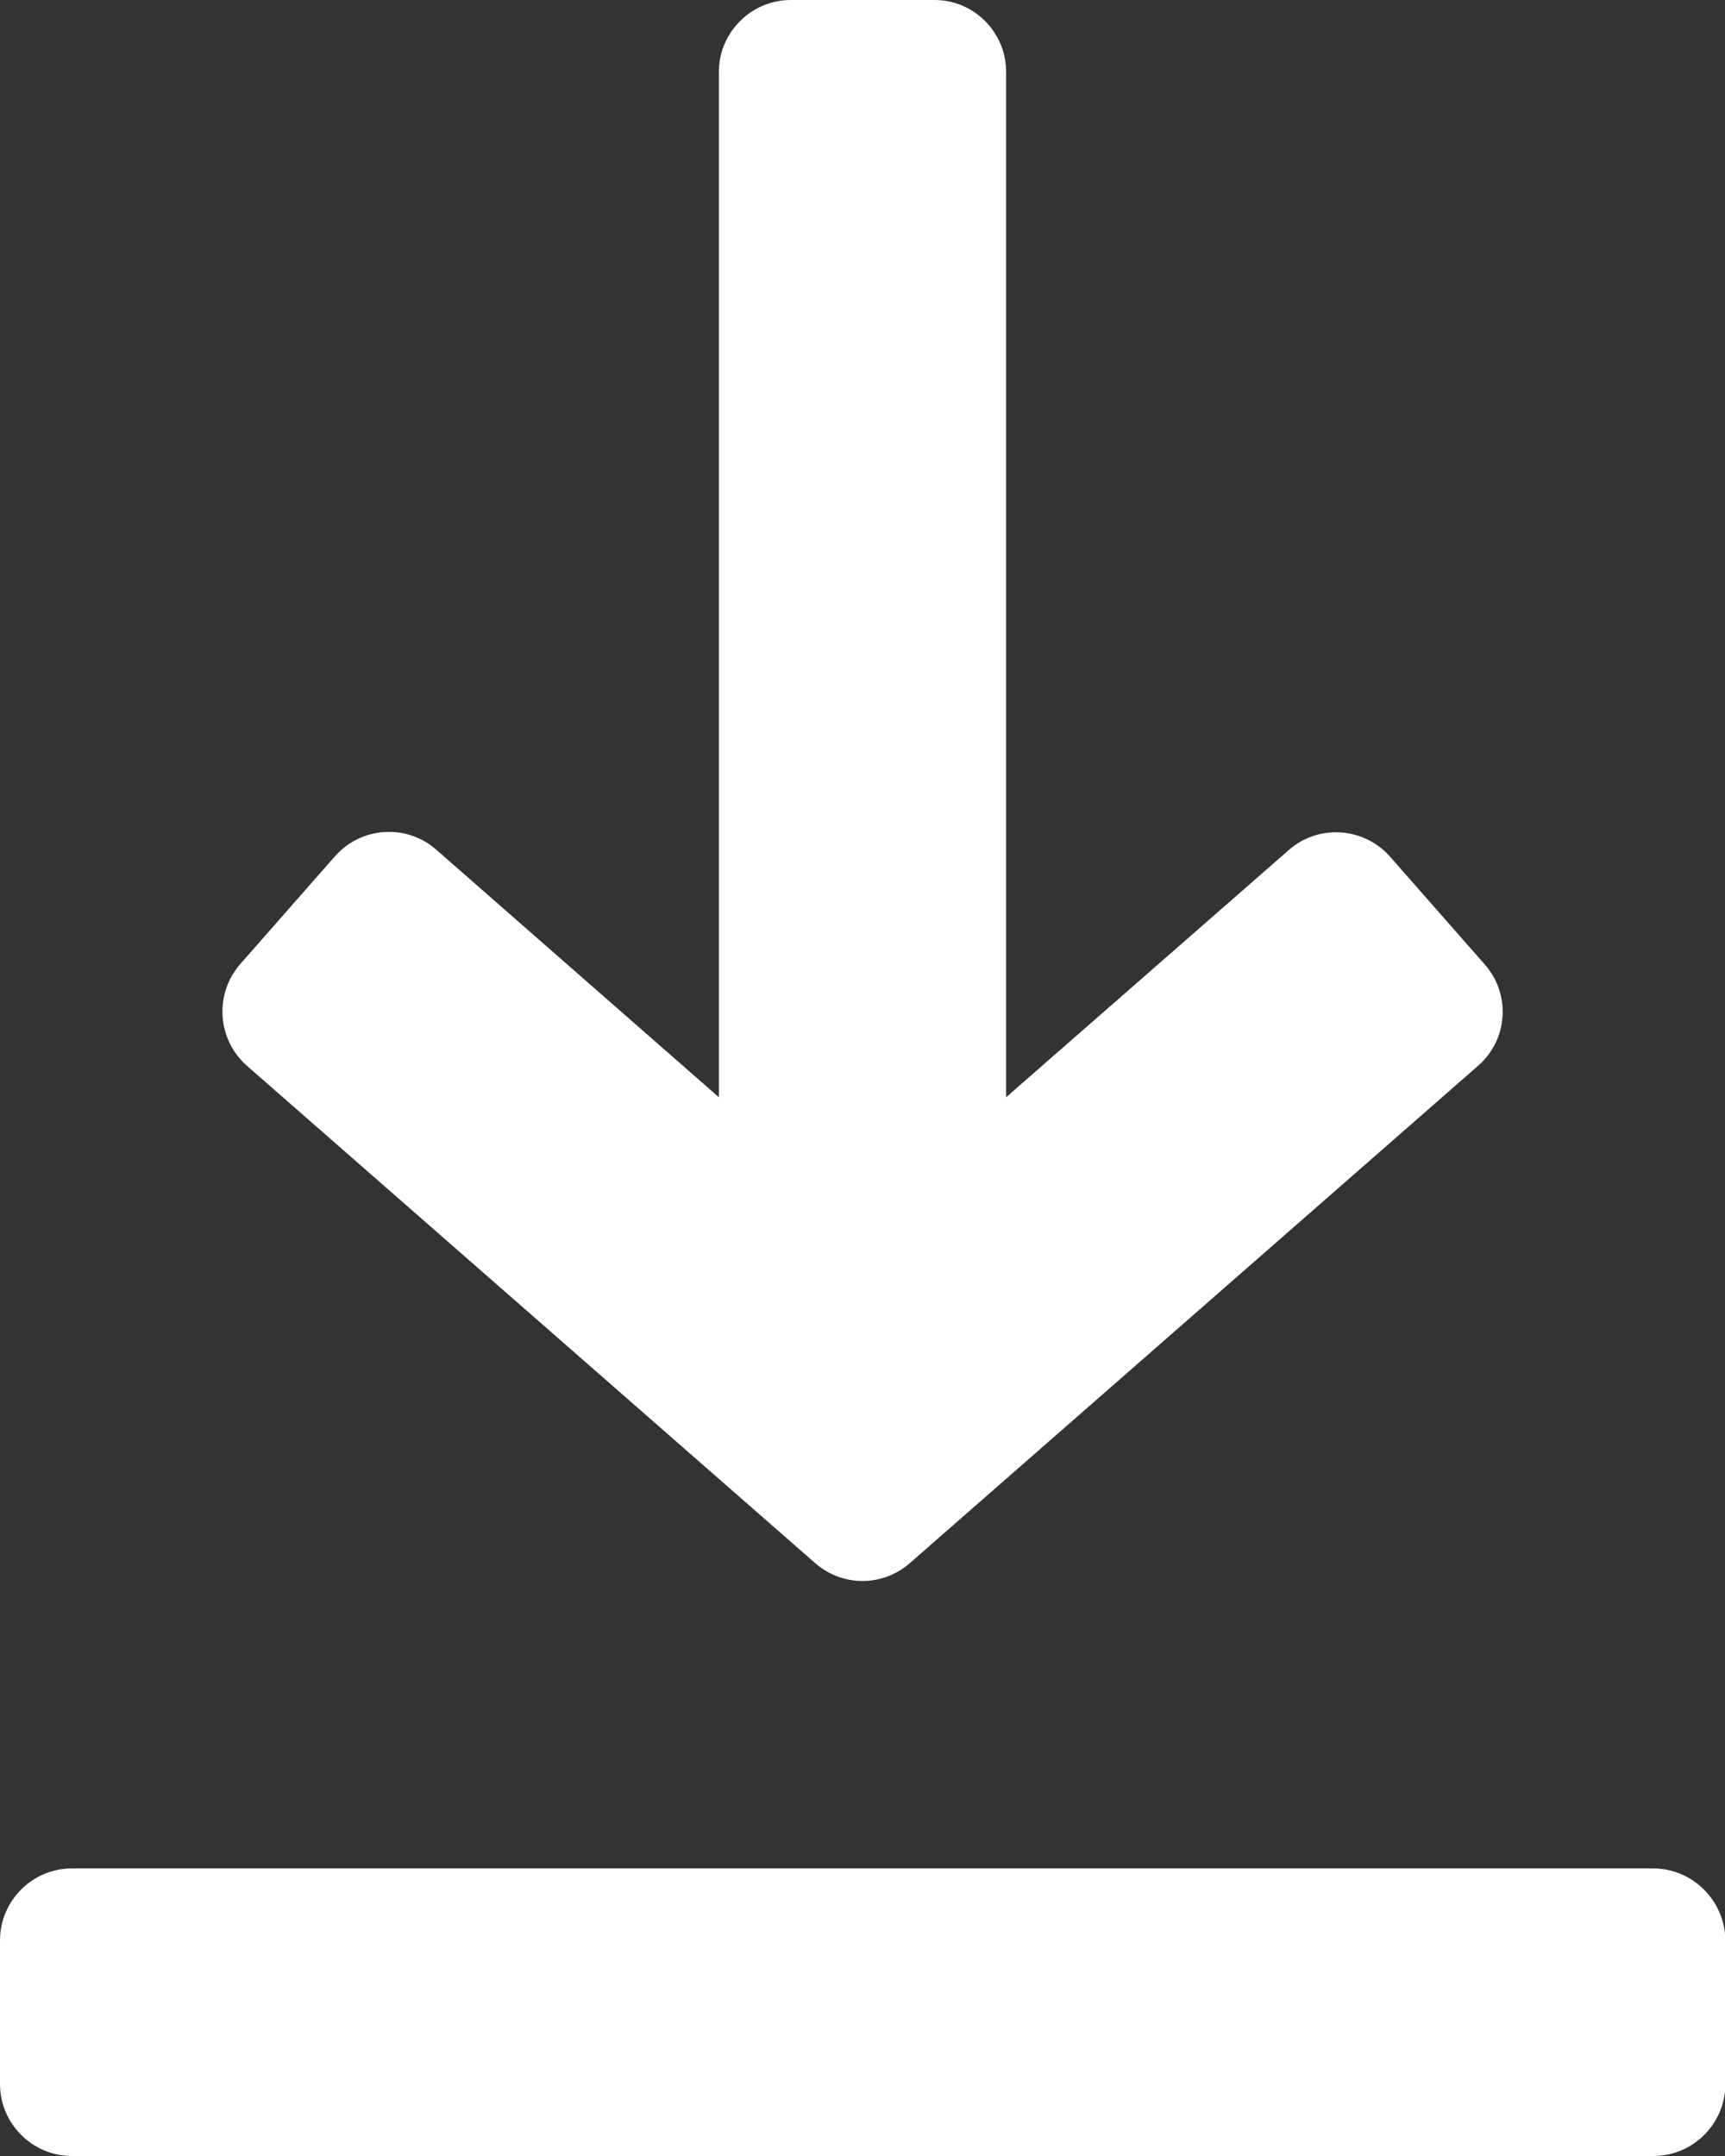
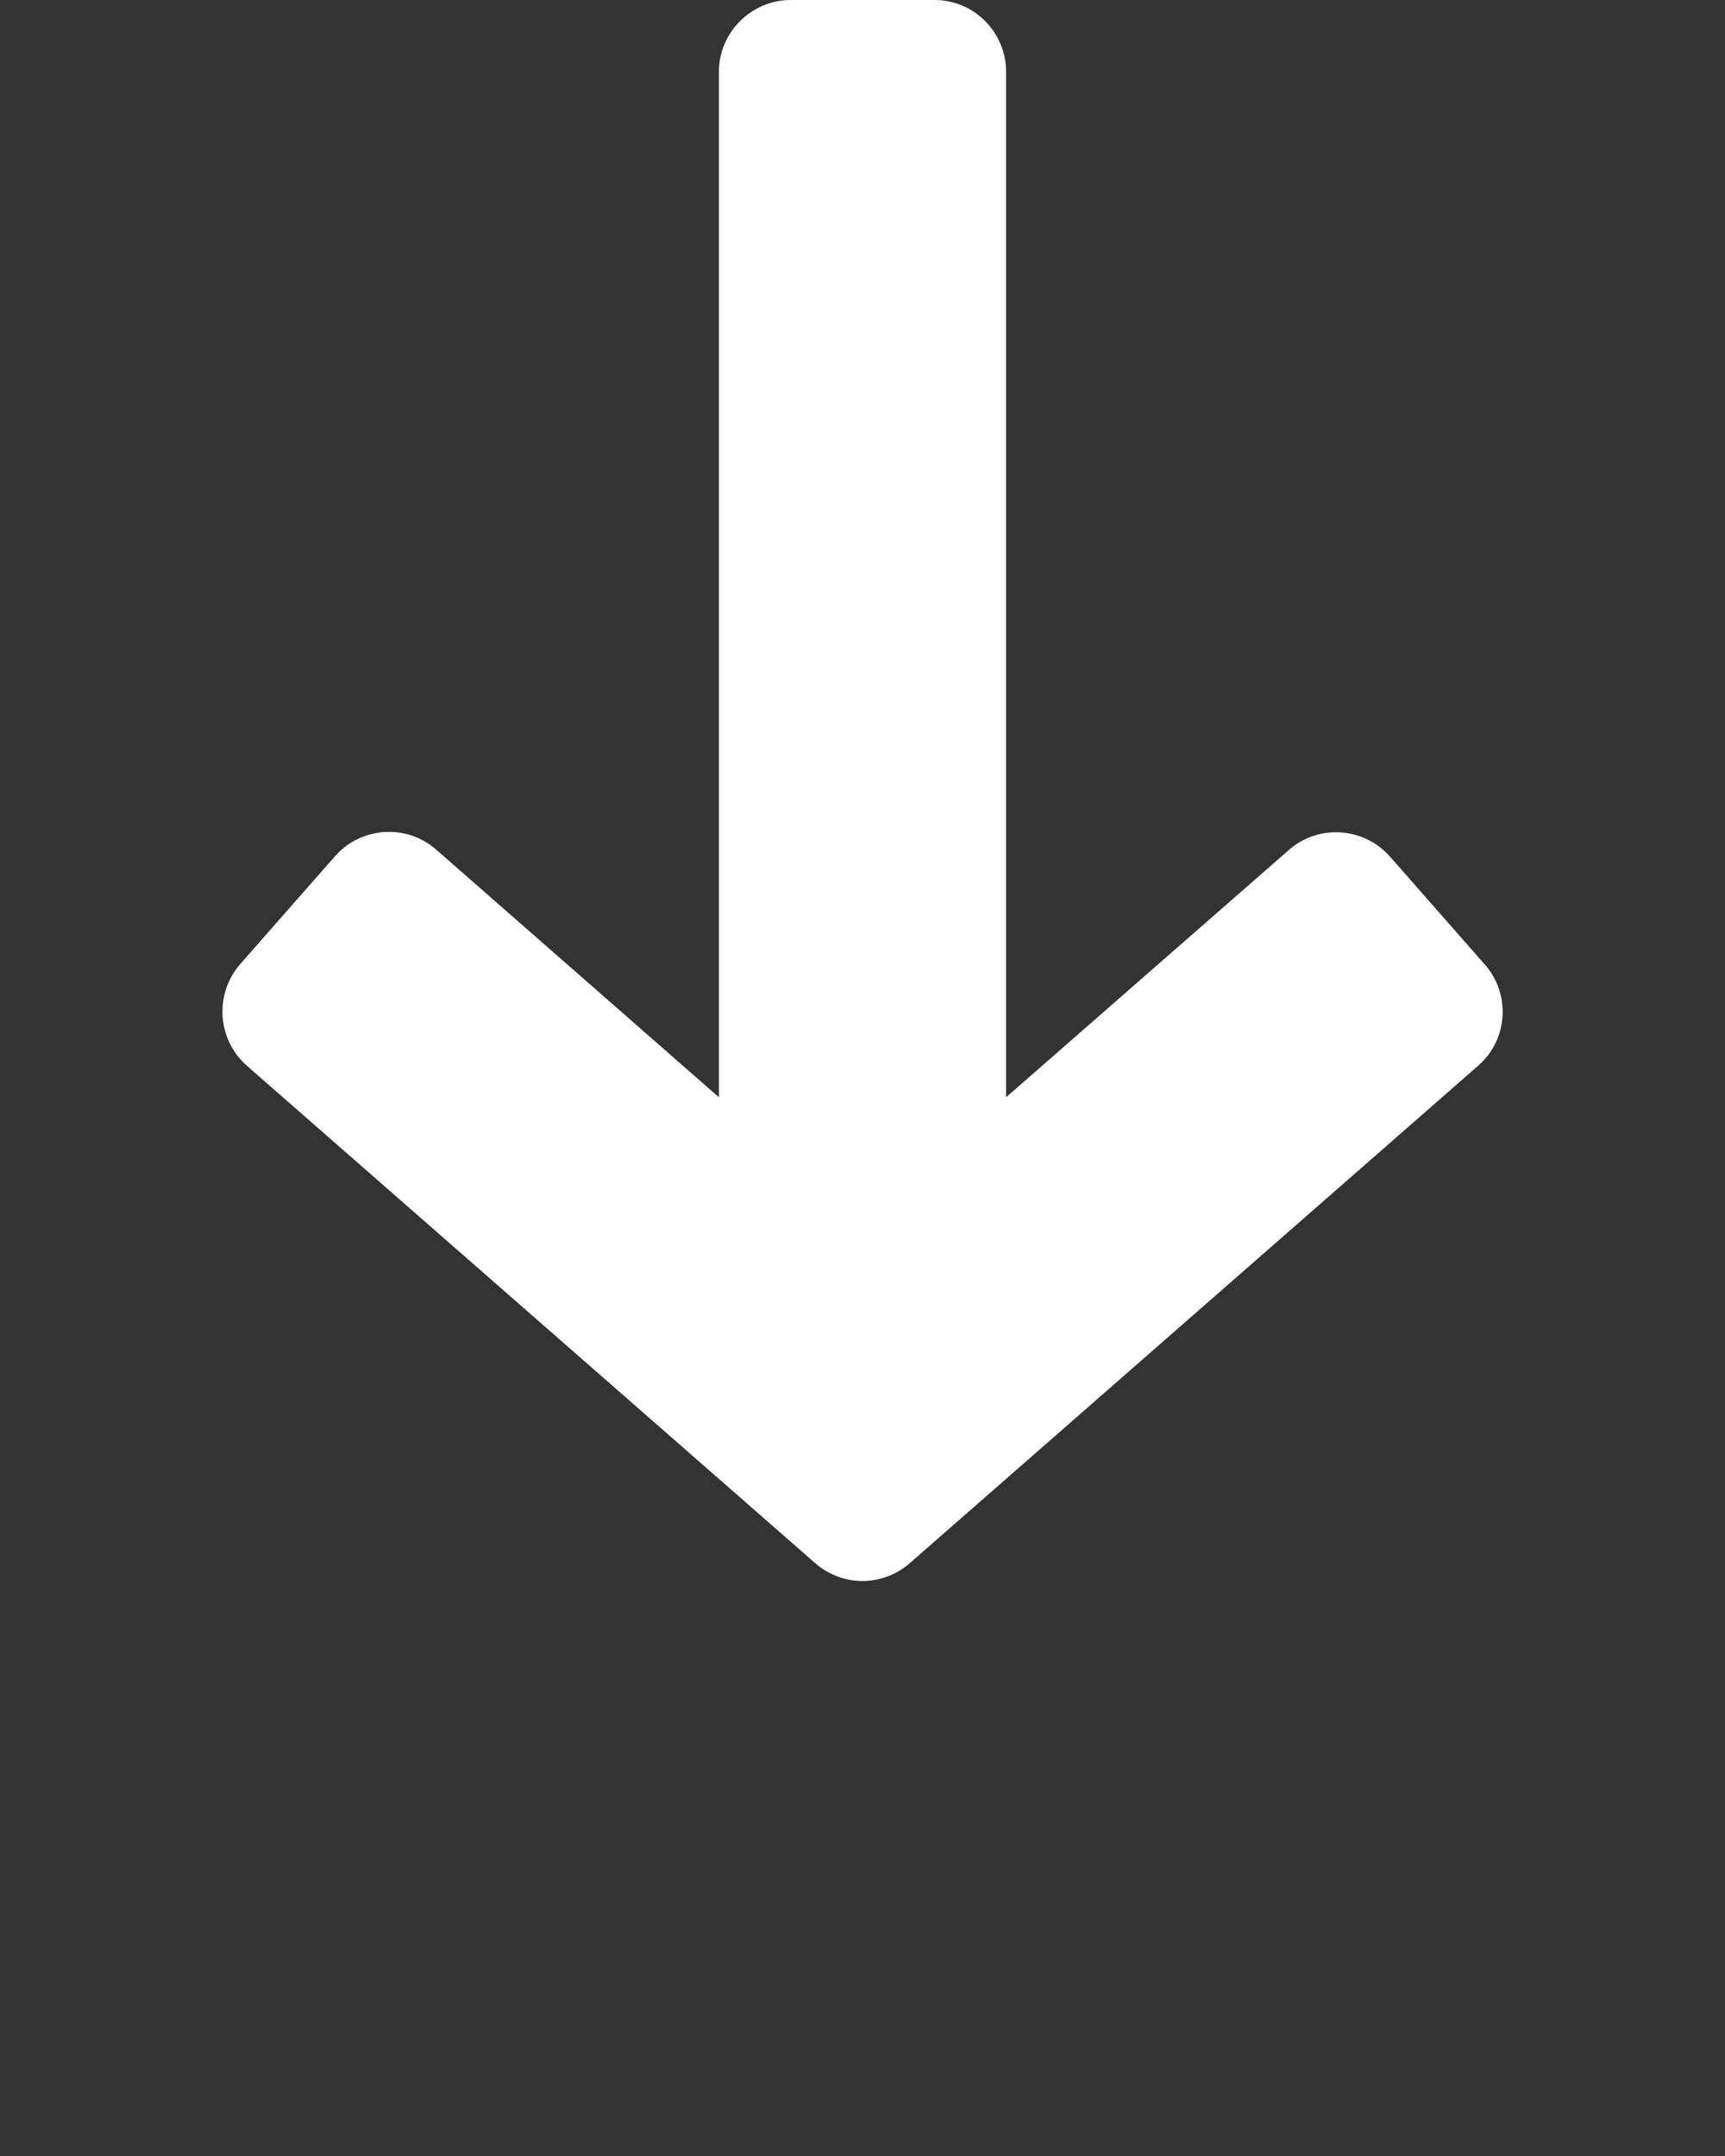
<svg xmlns="http://www.w3.org/2000/svg" version="1.1" id="Capa_1" x="0px" y="0px" width="448px" height="560px" viewBox="256 0 448 560" enable-background="new 256 0 448 560" xml:space="preserve">
  <rect x="256" y="0" width="448" height="560" fill="#333333" stroke="none" />
  <g>
    <g>
      <path fill="#FFFFFF" d="M641.6,250.5l-24.6-28c-6.8-7.7-18.6-8.5-26.3-1.7L517.3,285V18.7C517.3,8.4,509,0,498.7,0h-37.3    c-10.3,0-18.7,8.4-18.7,18.7V285l-73.4-64.3c-7.7-6.8-19.5-6-26.3,1.7l-24.6,28c-6.8,7.8-6,19.6,1.7,26.4L467.7,406    c7.1,6.2,17.5,6.2,24.6,0l147.6-129.2C647.7,270,648.4,258.2,641.6,250.5z" />
    </g>
  </g>
  <g>
    <g>
-       <path fill="#FFFFFF" d="M685.3,485.3H274.7c-10.3,0-18.7,8.4-18.7,18.7v37.3c0,10.3,8.4,18.7,18.7,18.7h410.7    c10.3,0,18.7-8.4,18.7-18.7V504C704,493.7,695.6,485.3,685.3,485.3z" />
-     </g>
+       </g>
  </g>
</svg>